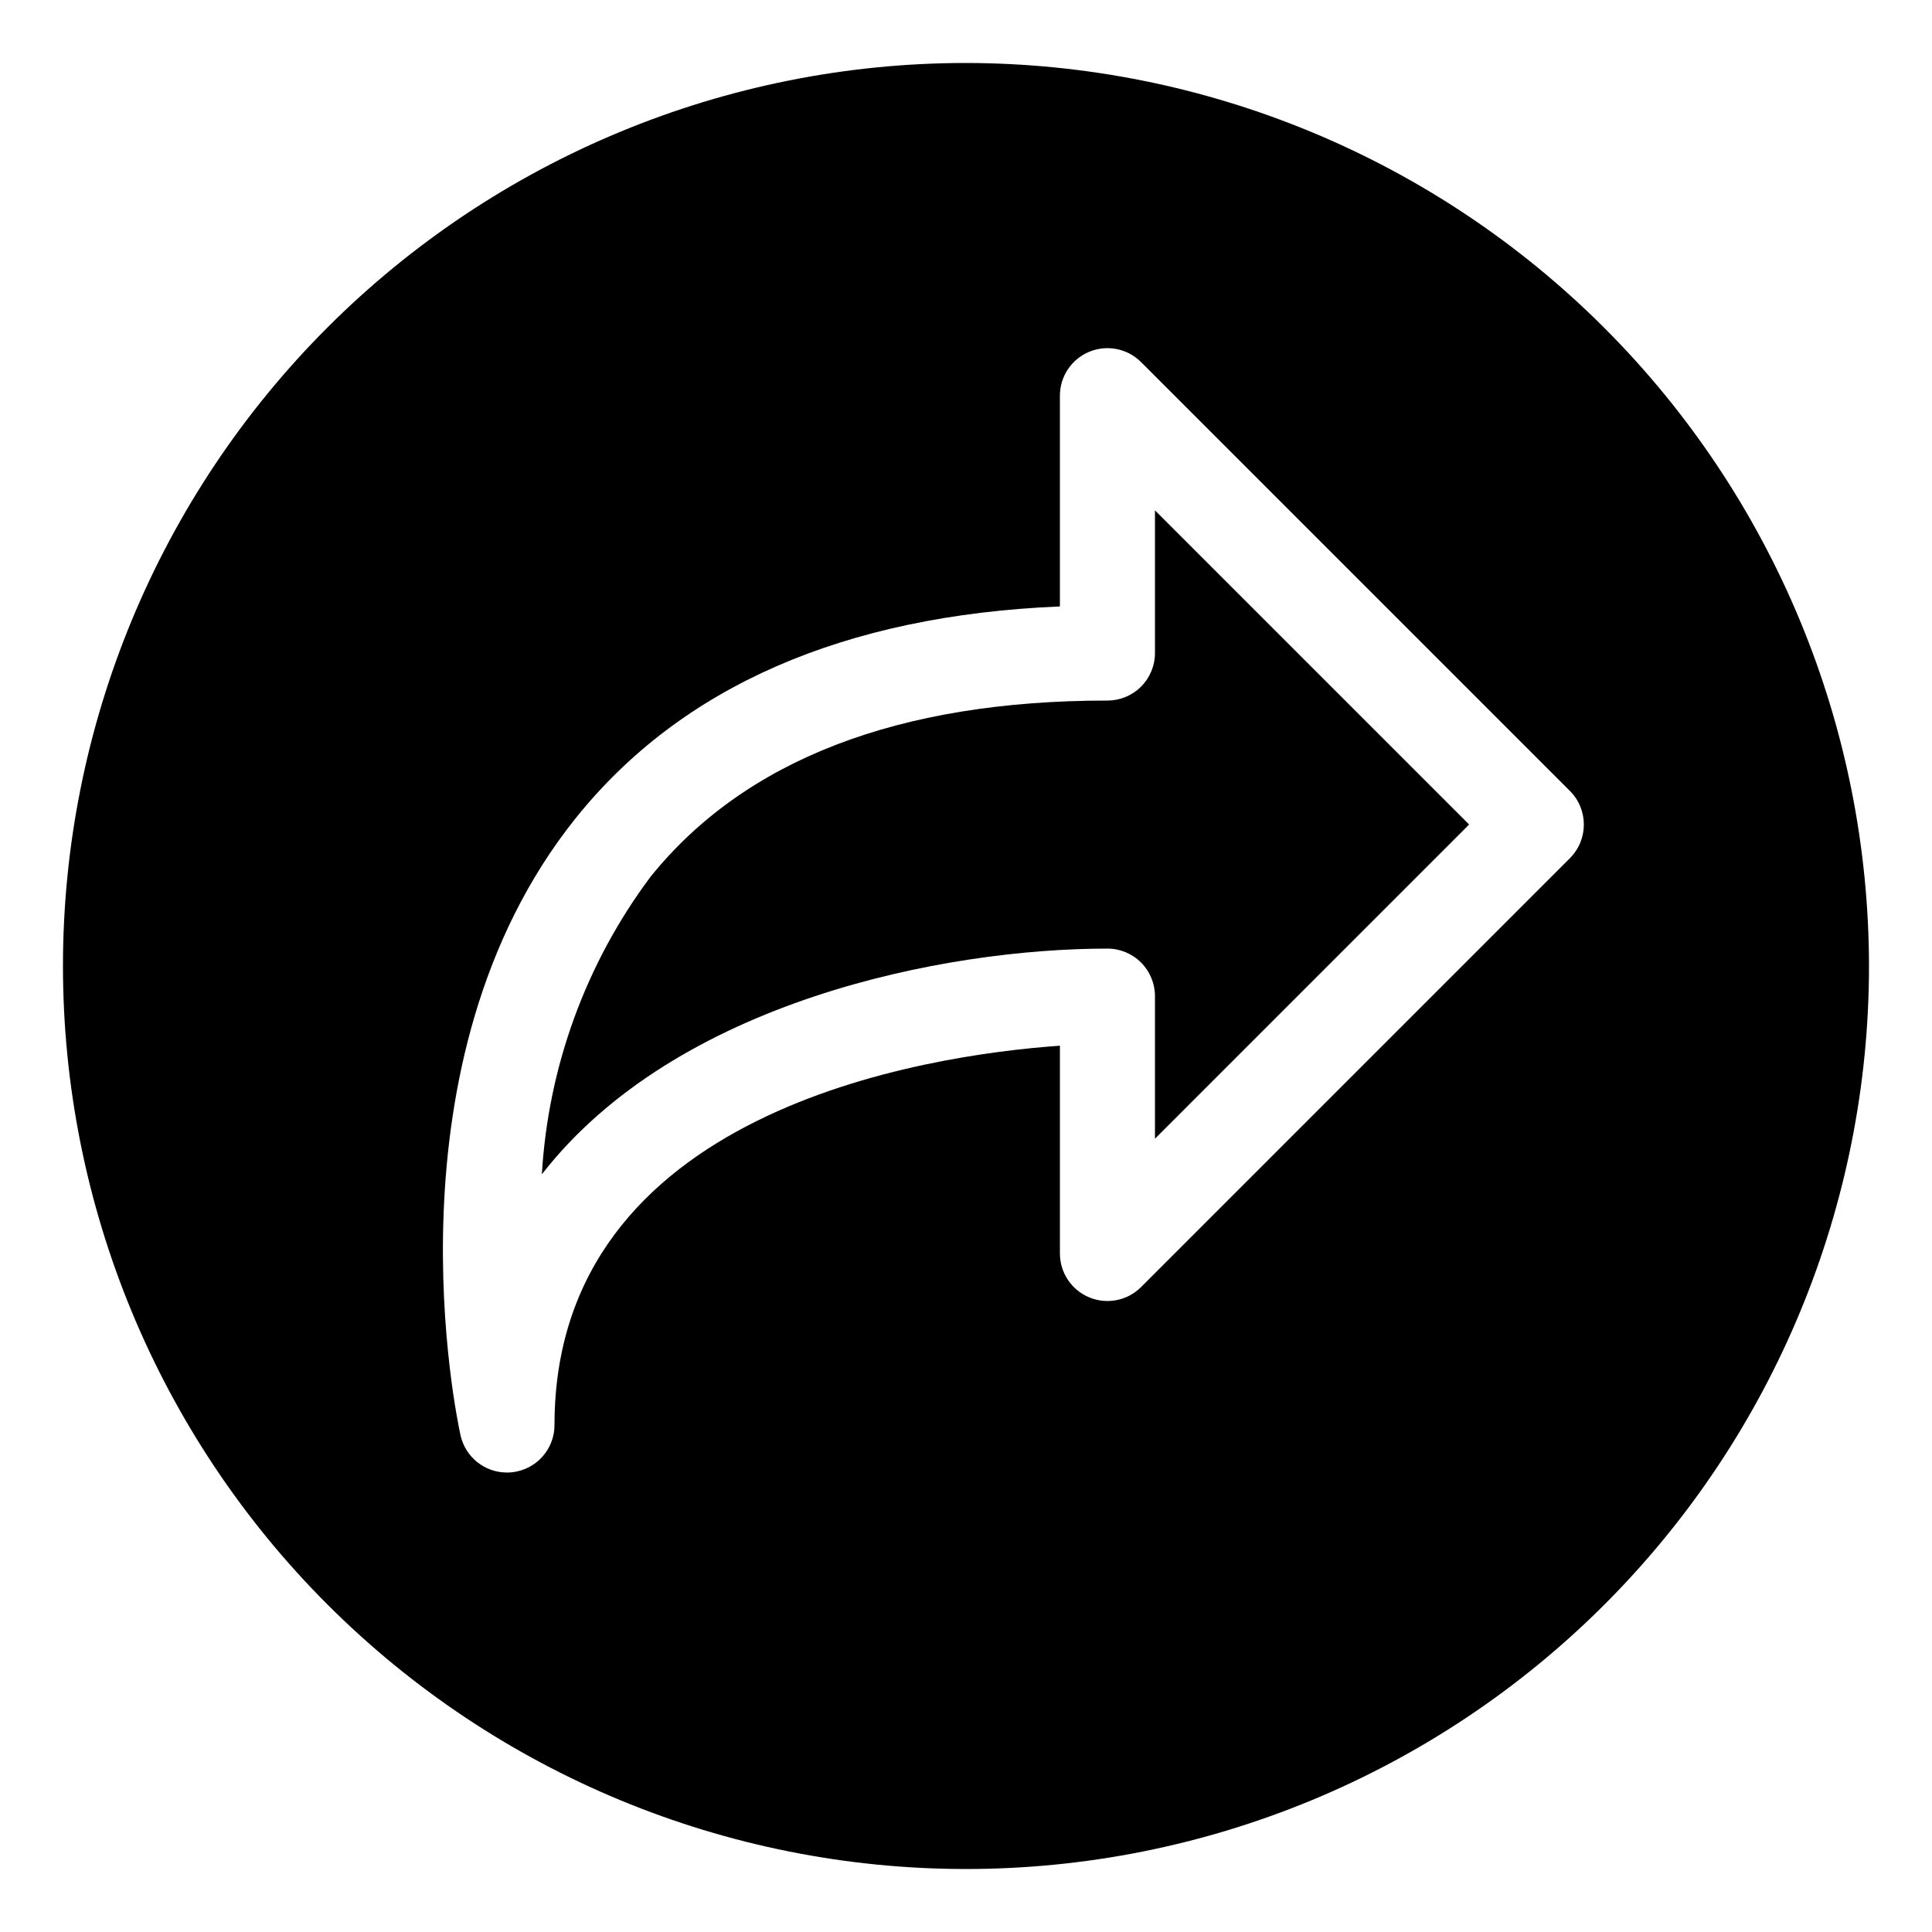
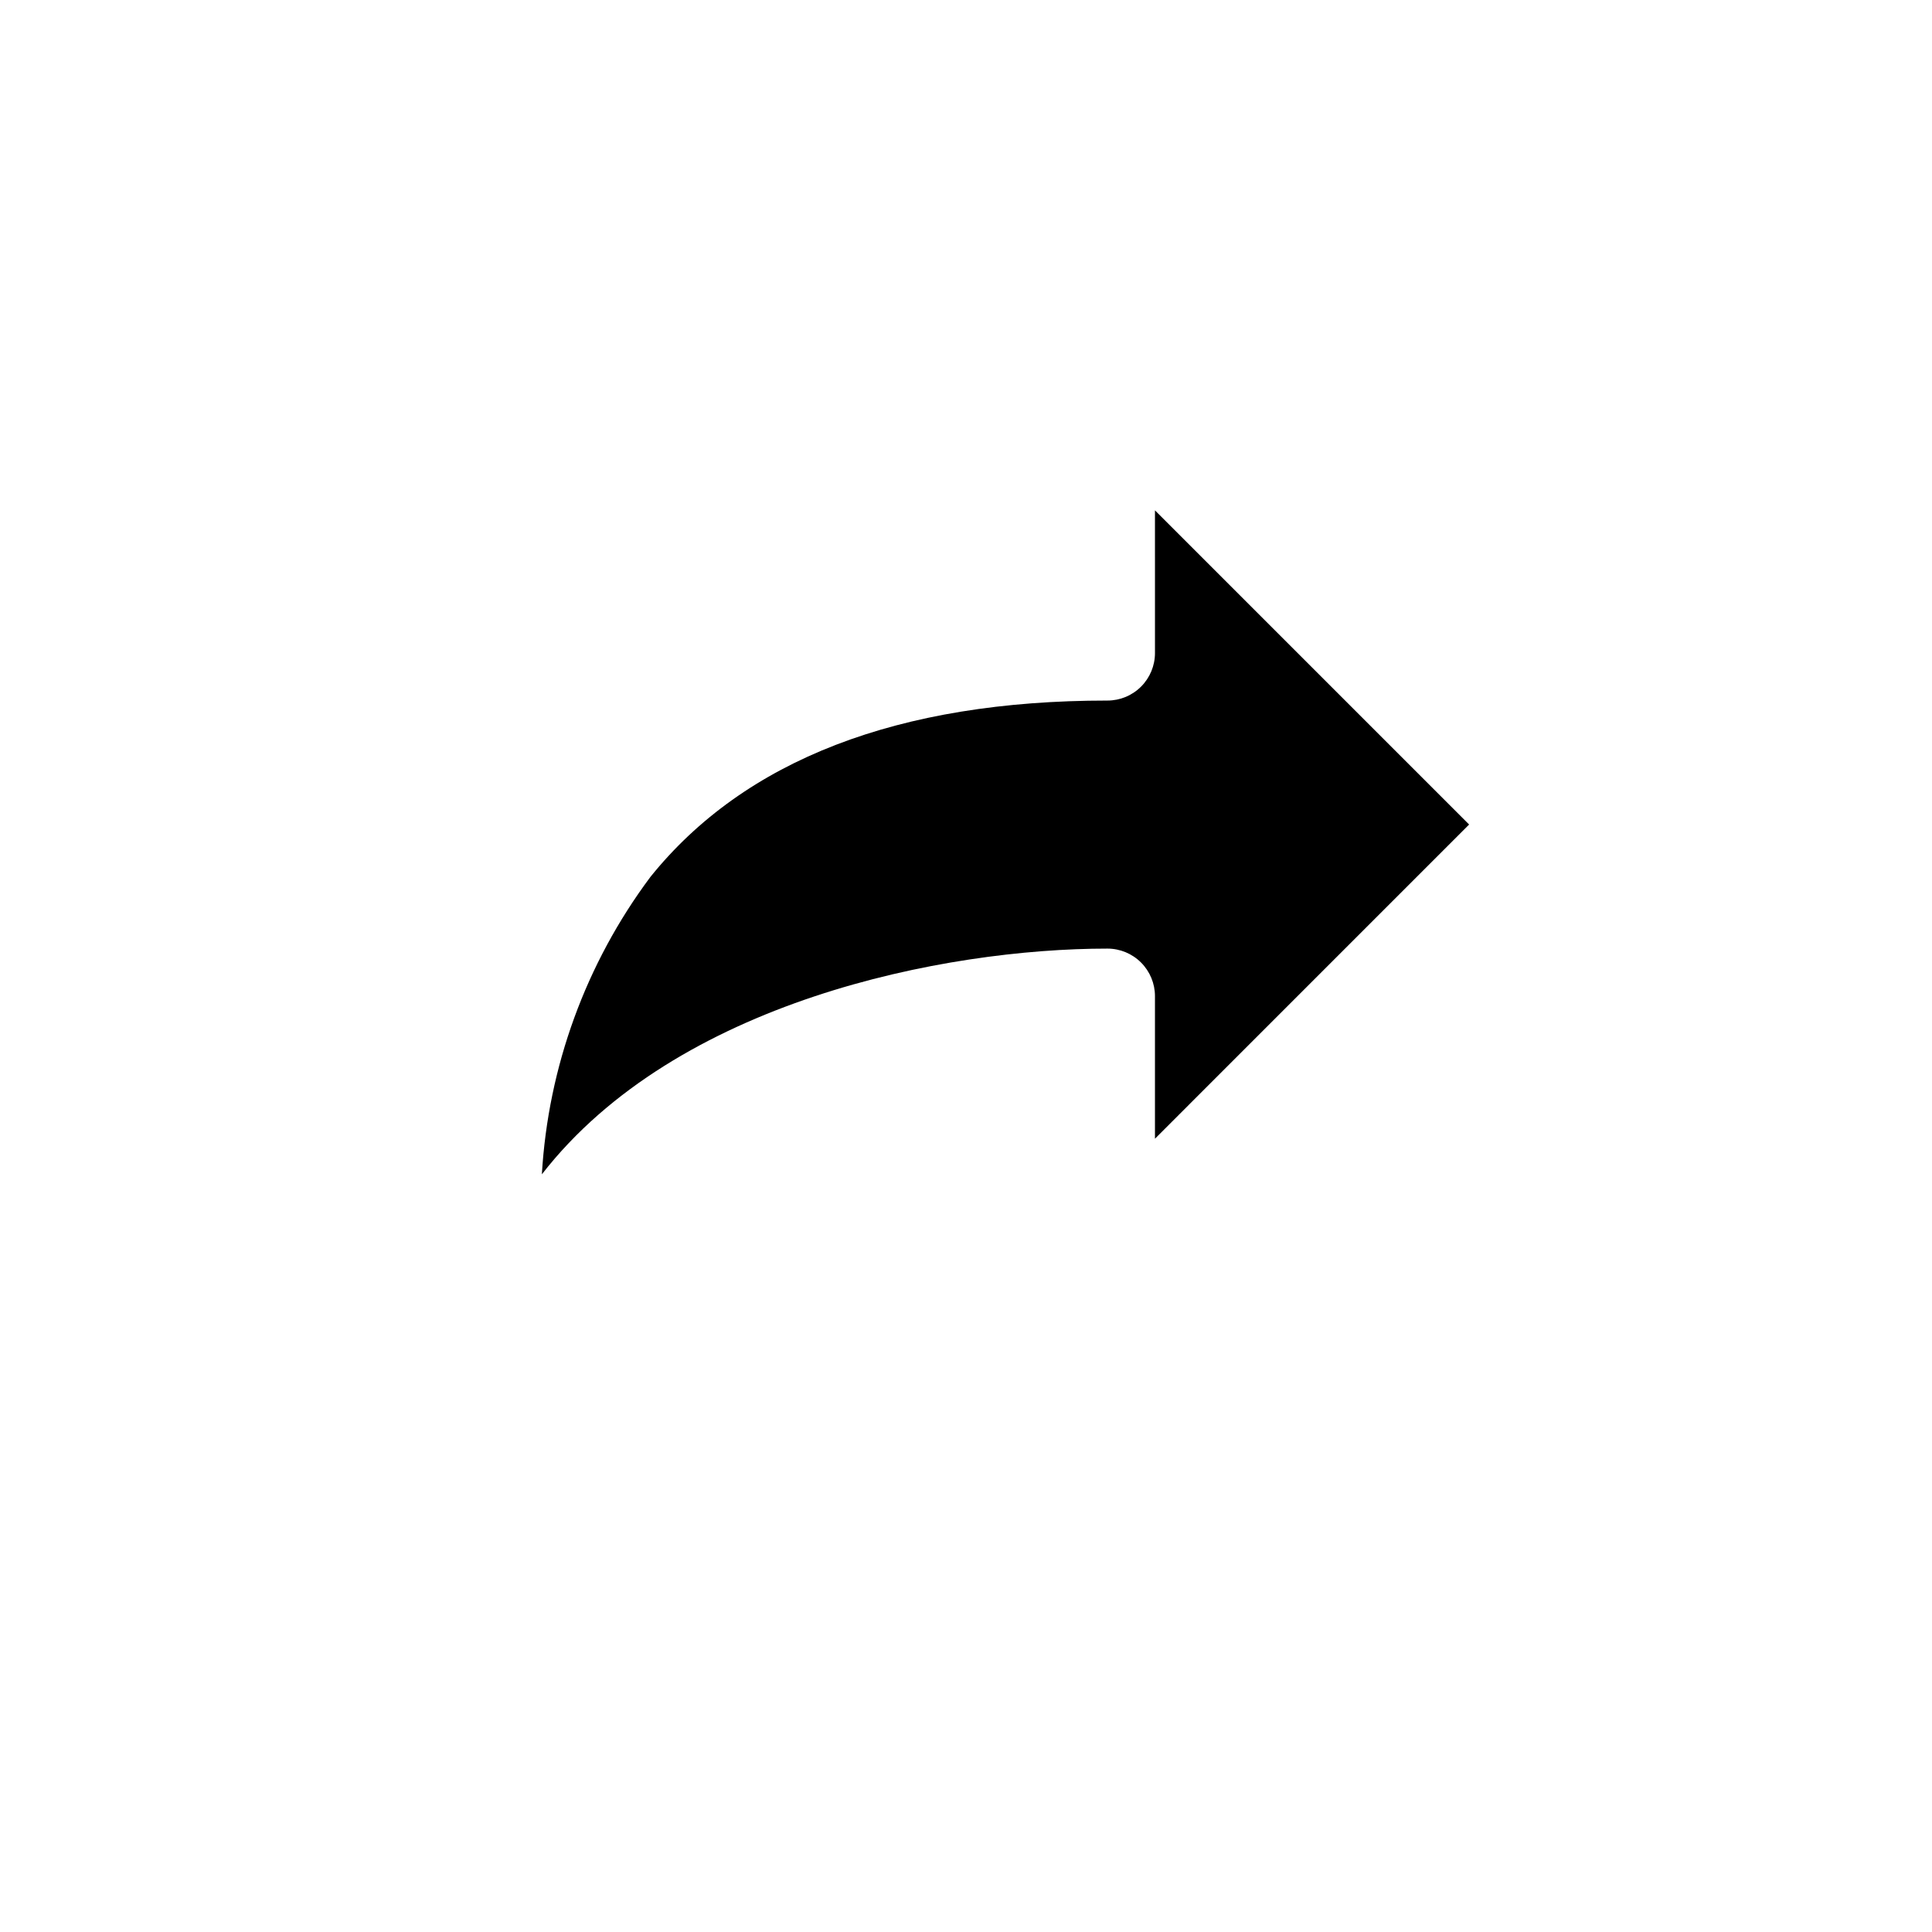
<svg xmlns="http://www.w3.org/2000/svg" fill="#000000" width="800px" height="800px" version="1.1" viewBox="144 144 512 512">
  <g>
    <path d="m450.08 317.06c0 3.34-1.328 6.543-3.691 8.906-2.359 2.363-5.562 3.688-8.906 3.688-55.418 0-96.176 15.73-121.14 46.766v0.004c-17.078 22.883-27.074 50.273-28.742 78.781 35.668-45.898 106.73-59.816 149.88-59.816 3.344 0 6.547 1.328 8.906 3.691 2.363 2.363 3.691 5.566 3.691 8.906v37.785l83.254-83.266-83.254-83.254z" />
-     <path d="m400 160.69c-63.469 0-124.34 25.215-169.22 70.094s-70.094 105.75-70.094 169.22 25.215 124.34 70.094 169.21 105.75 70.094 169.22 70.094 124.34-25.215 169.21-70.094 70.094-105.75 70.094-169.21c-0.07-63.449-25.305-124.28-70.172-169.14-44.863-44.863-105.69-70.102-169.14-70.172zm160.05 210.73-113.66 113.67v0.004c-3.602 3.598-9.02 4.676-13.723 2.727-4.707-1.949-7.777-6.539-7.777-11.633v-55.066c-35.734 2.519-133.94 17.219-133.94 100.52 0 6.422-4.836 11.816-11.223 12.52-0.461 0.051-0.922 0.074-1.387 0.074-5.902 0-11.012-4.102-12.293-9.863-0.883-4.004-21.234-99.023 30.57-163.61 27.961-34.852 71.074-53.668 128.27-56.047v-55.859c0-5.094 3.07-9.684 7.777-11.633 4.703-1.949 10.121-0.871 13.723 2.727l113.66 113.66c4.918 4.918 4.918 12.891 0 17.809z" />
  </g>
</svg>